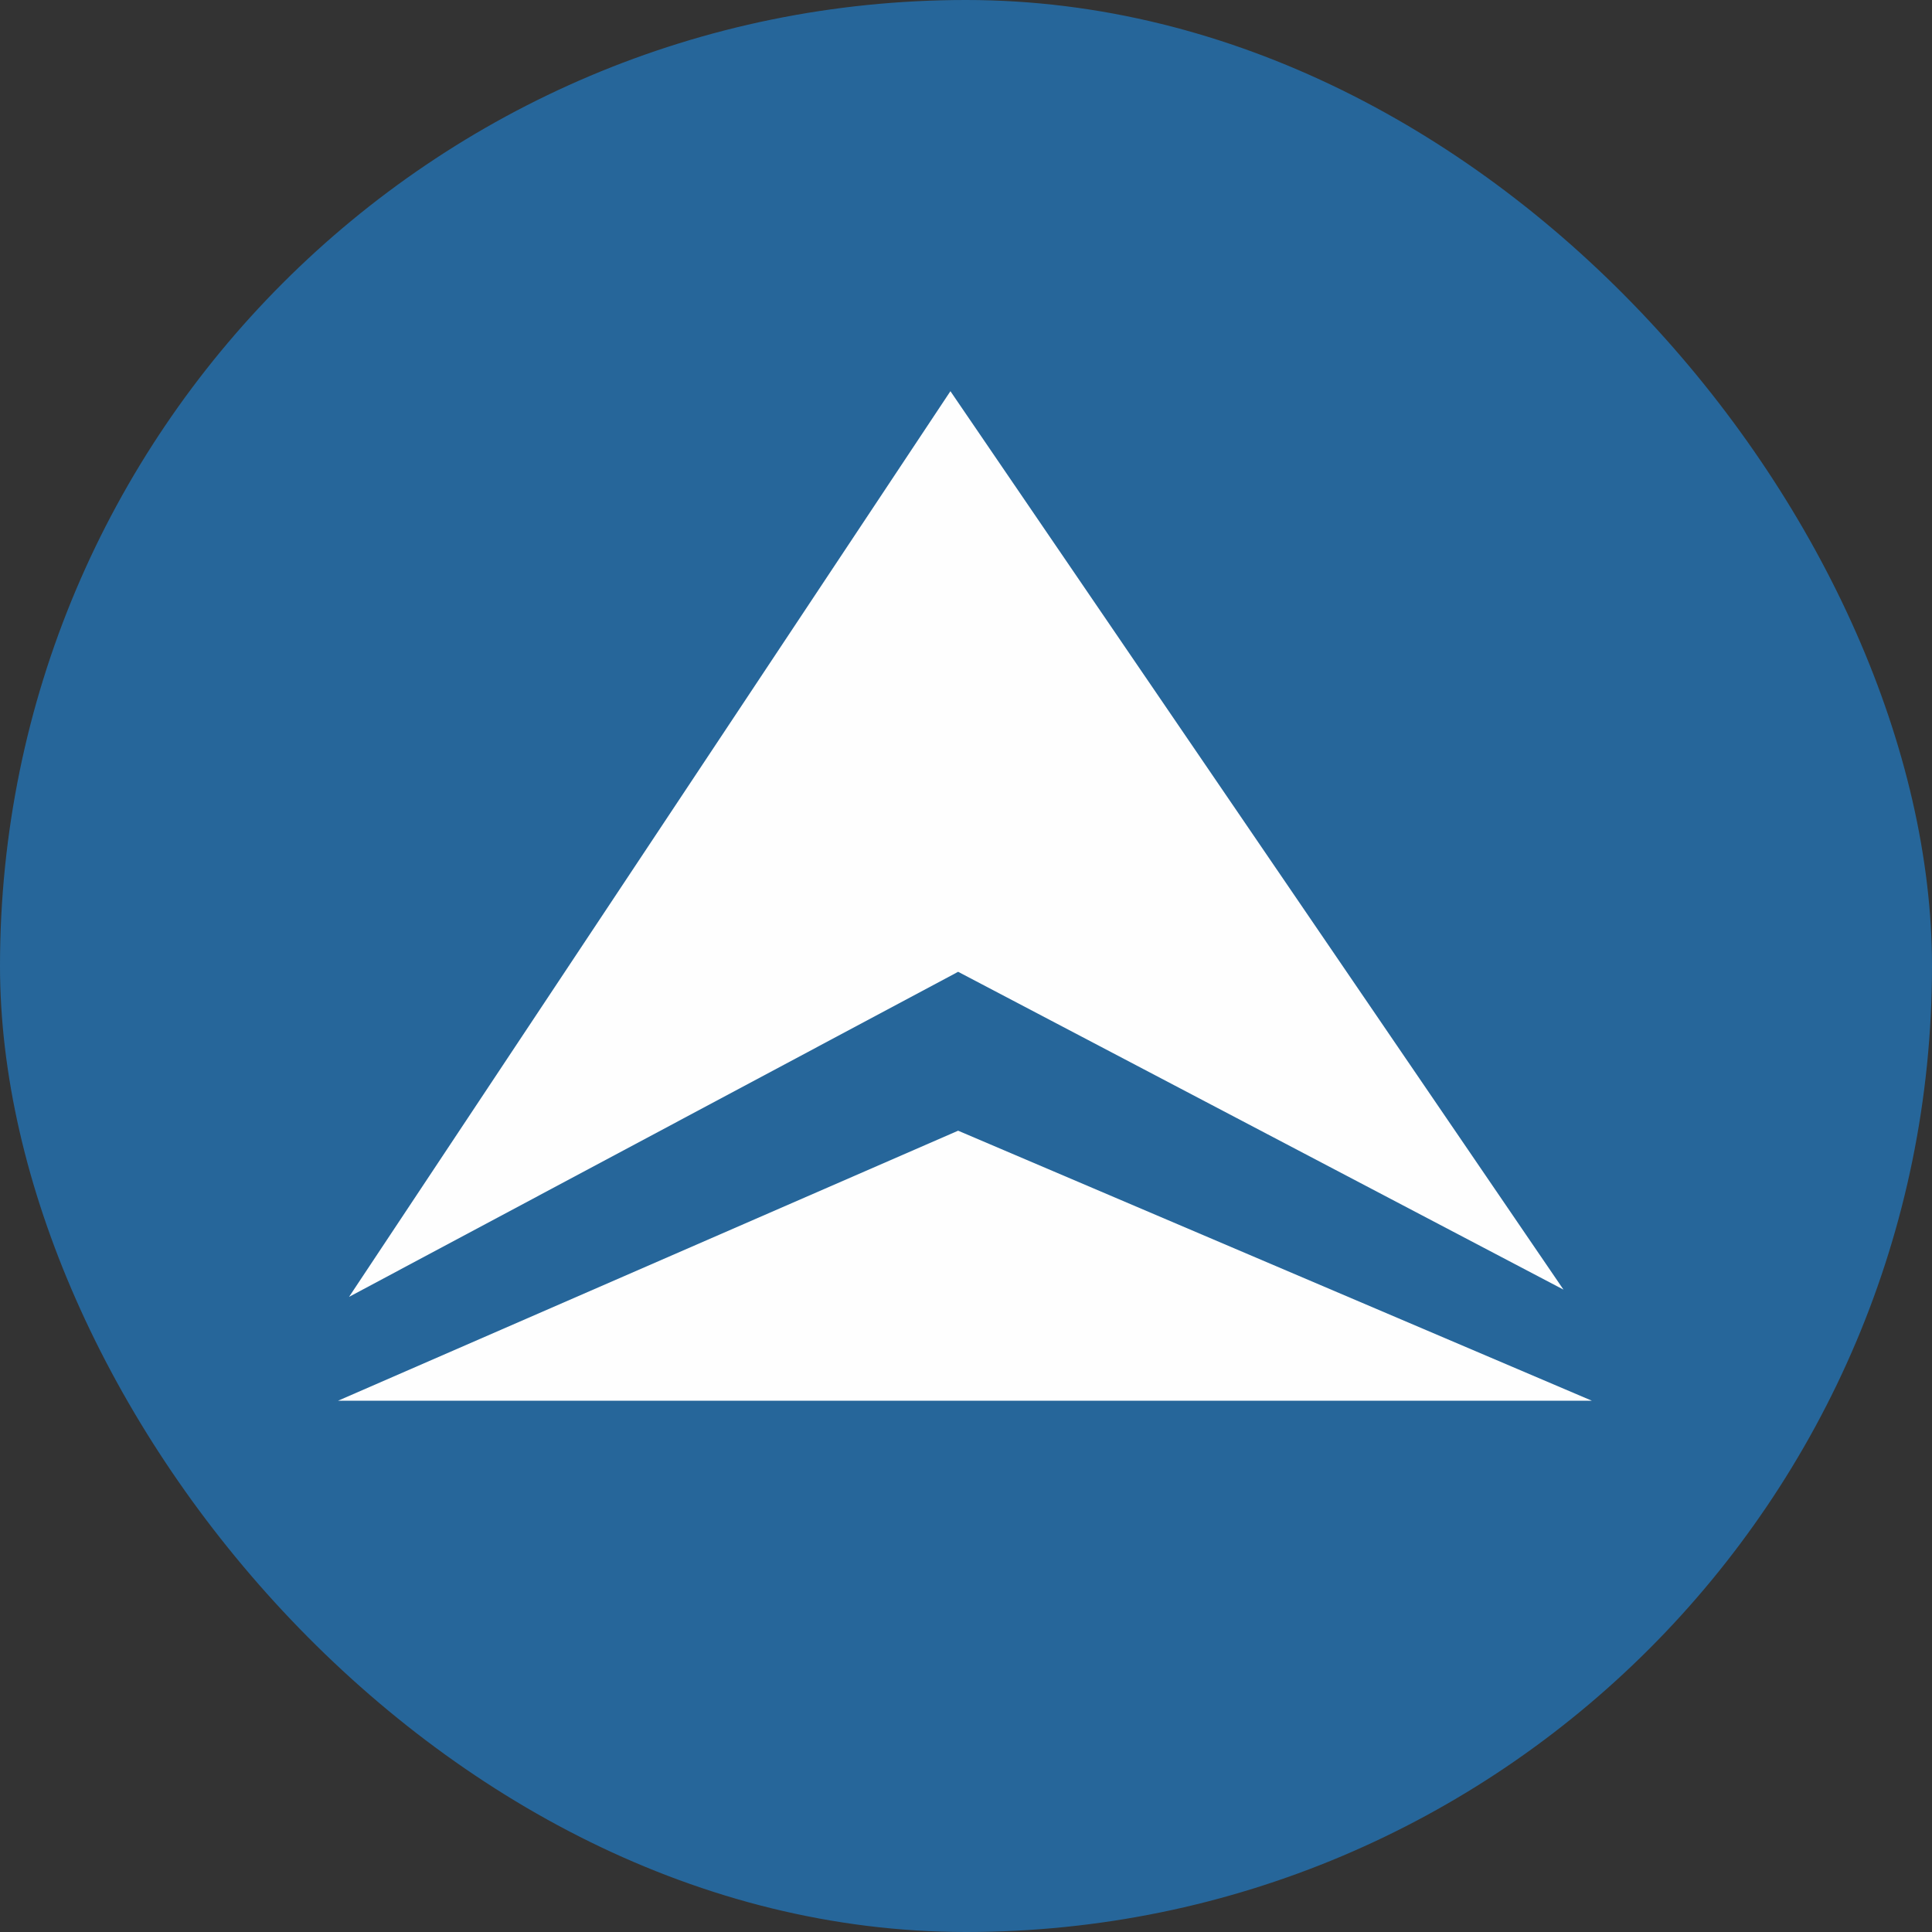
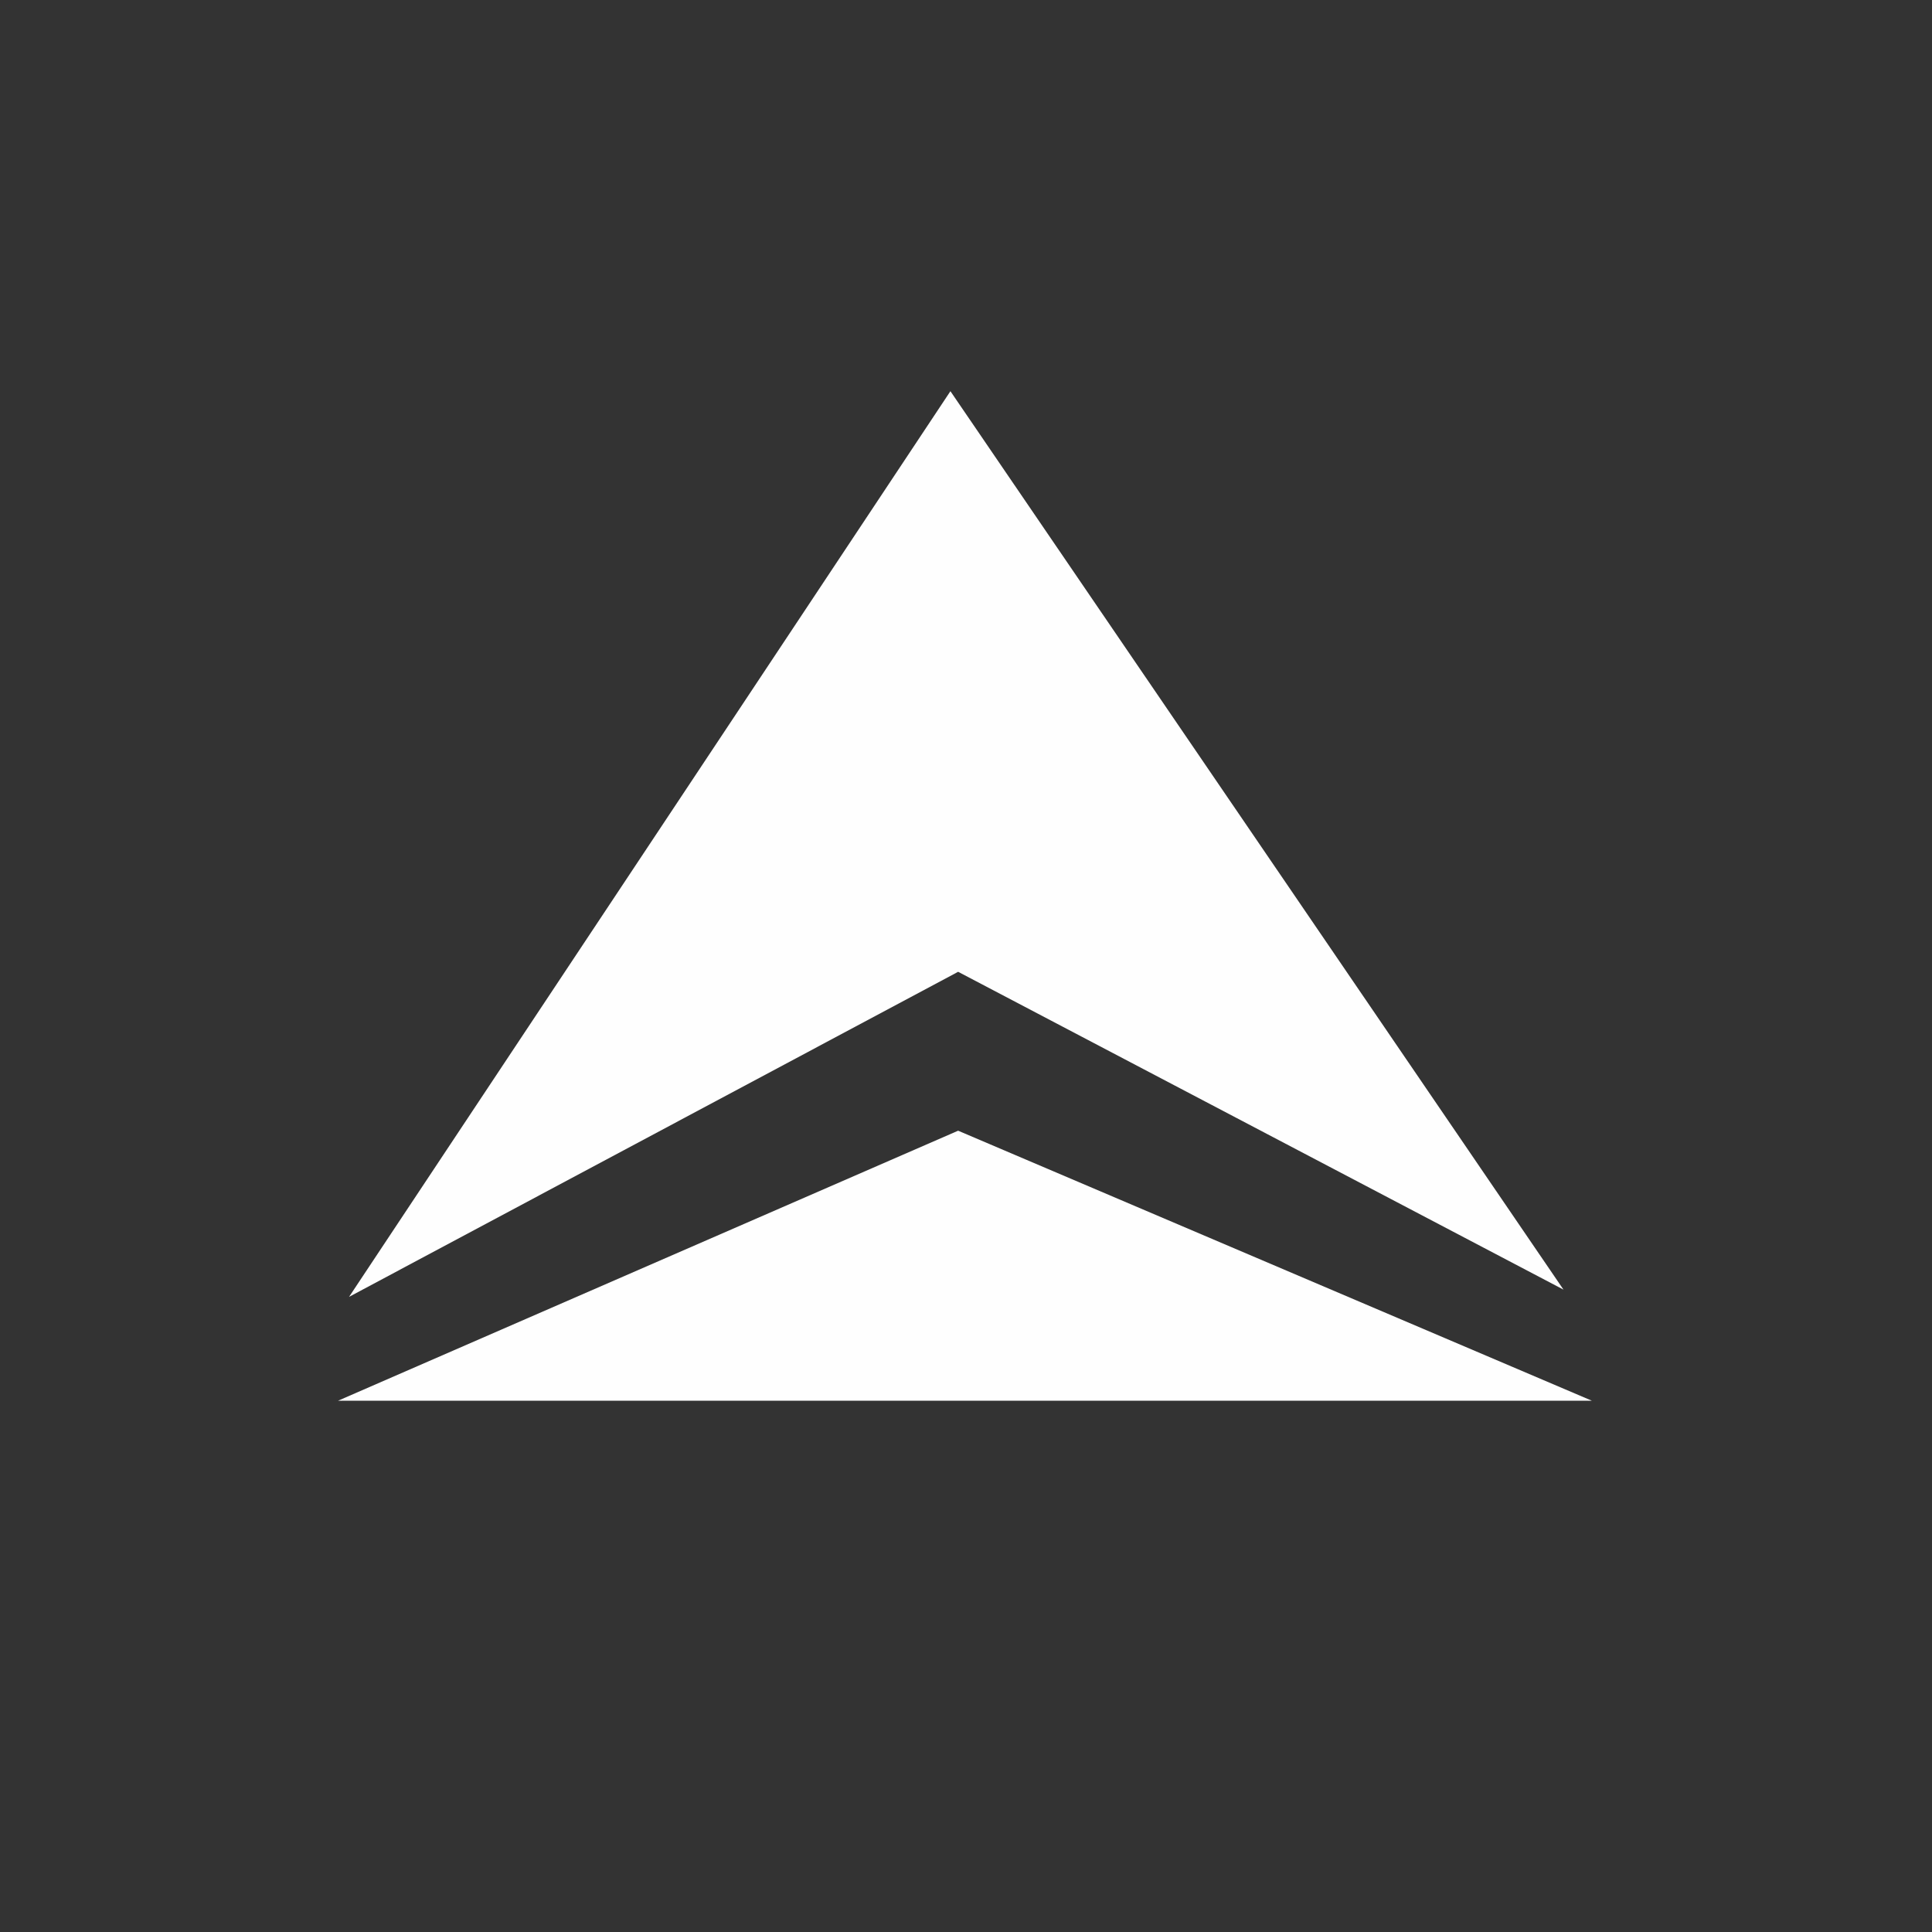
<svg xmlns="http://www.w3.org/2000/svg" xmlns:xlink="http://www.w3.org/1999/xlink" width="40" height="40" viewBox="0 0 40 40">
  <rect x="0" y="0" width="40" height="40" fill="#333333" stroke="none" />
  <title>DL-DeltaAirLines</title>
  <defs>
-     <rect id="a" width="40" height="40" rx="20" />
-   </defs>
+     </defs>
  <g fill="none" fill-rule="evenodd">
    <use fill="#26669A" xlink:href="#a" />
    <g fill="#FEFEFE">
      <path d="M19.677 8.1L7.227 26.85l12.61-6.73L32.37 26.7 19.678 8.1z" />
      <path d="M7 29h25.957l-13.12-5.59L7 29z" />
    </g>
  </g>
</svg>